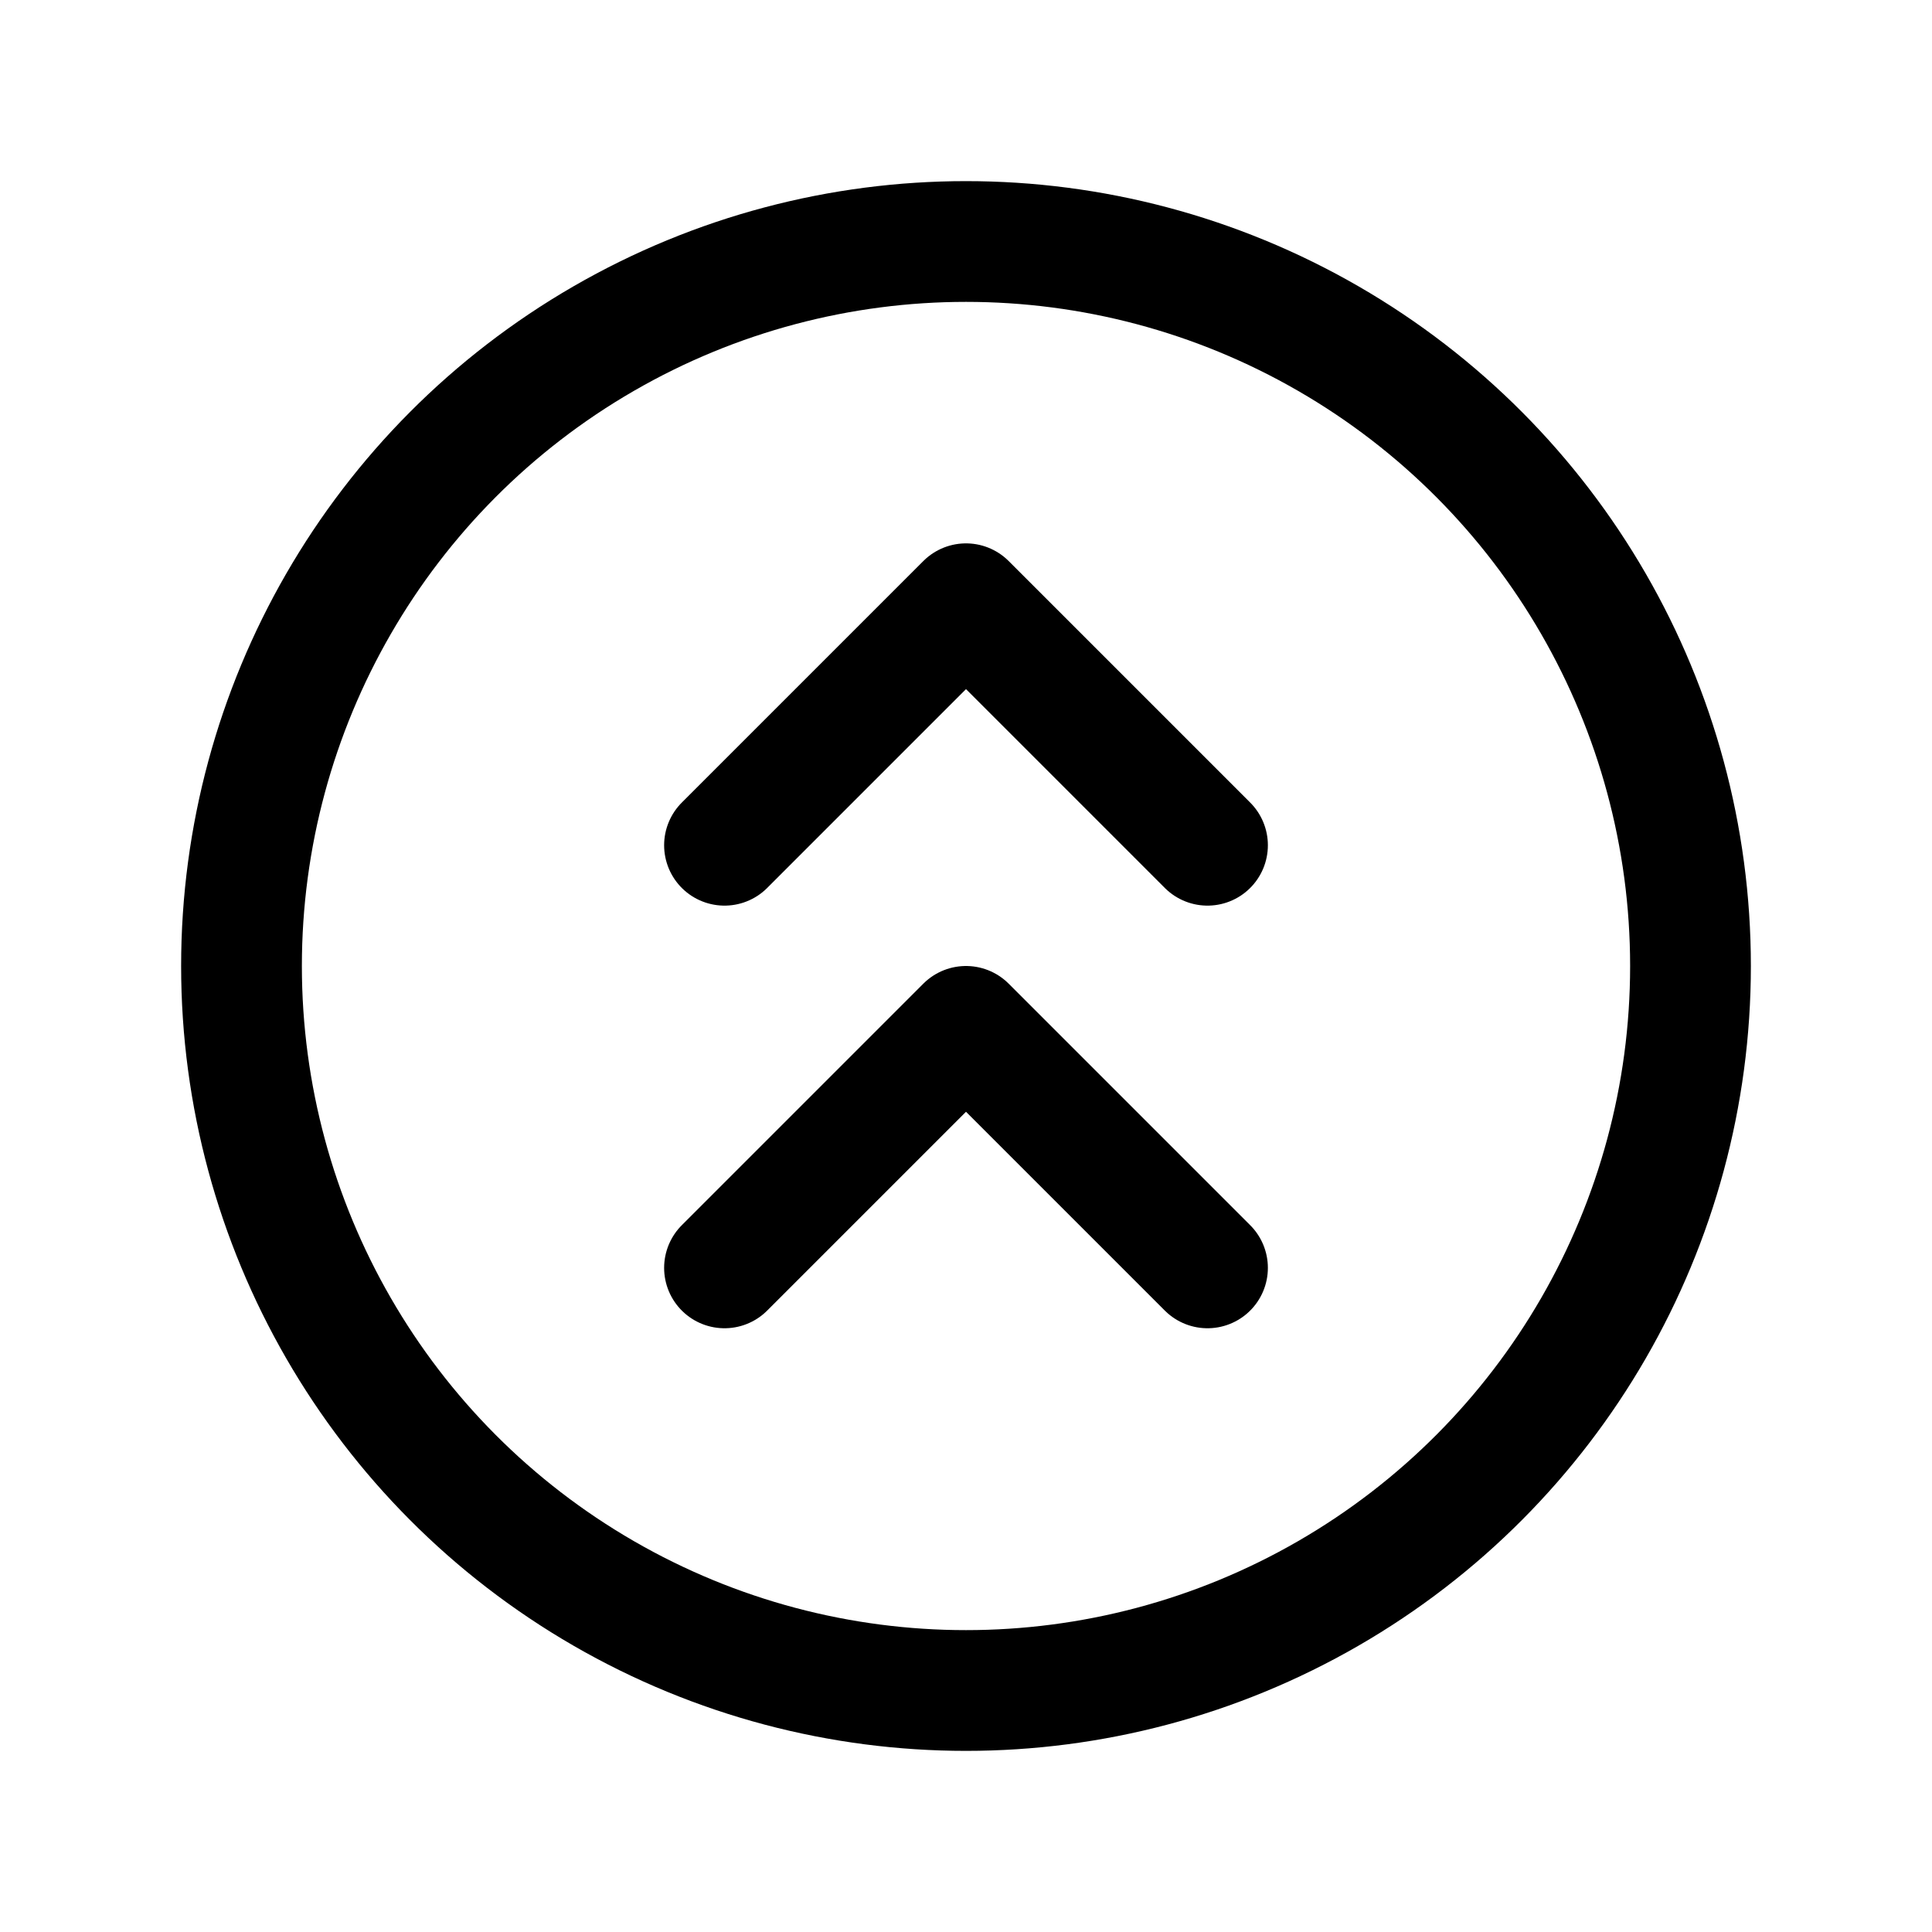
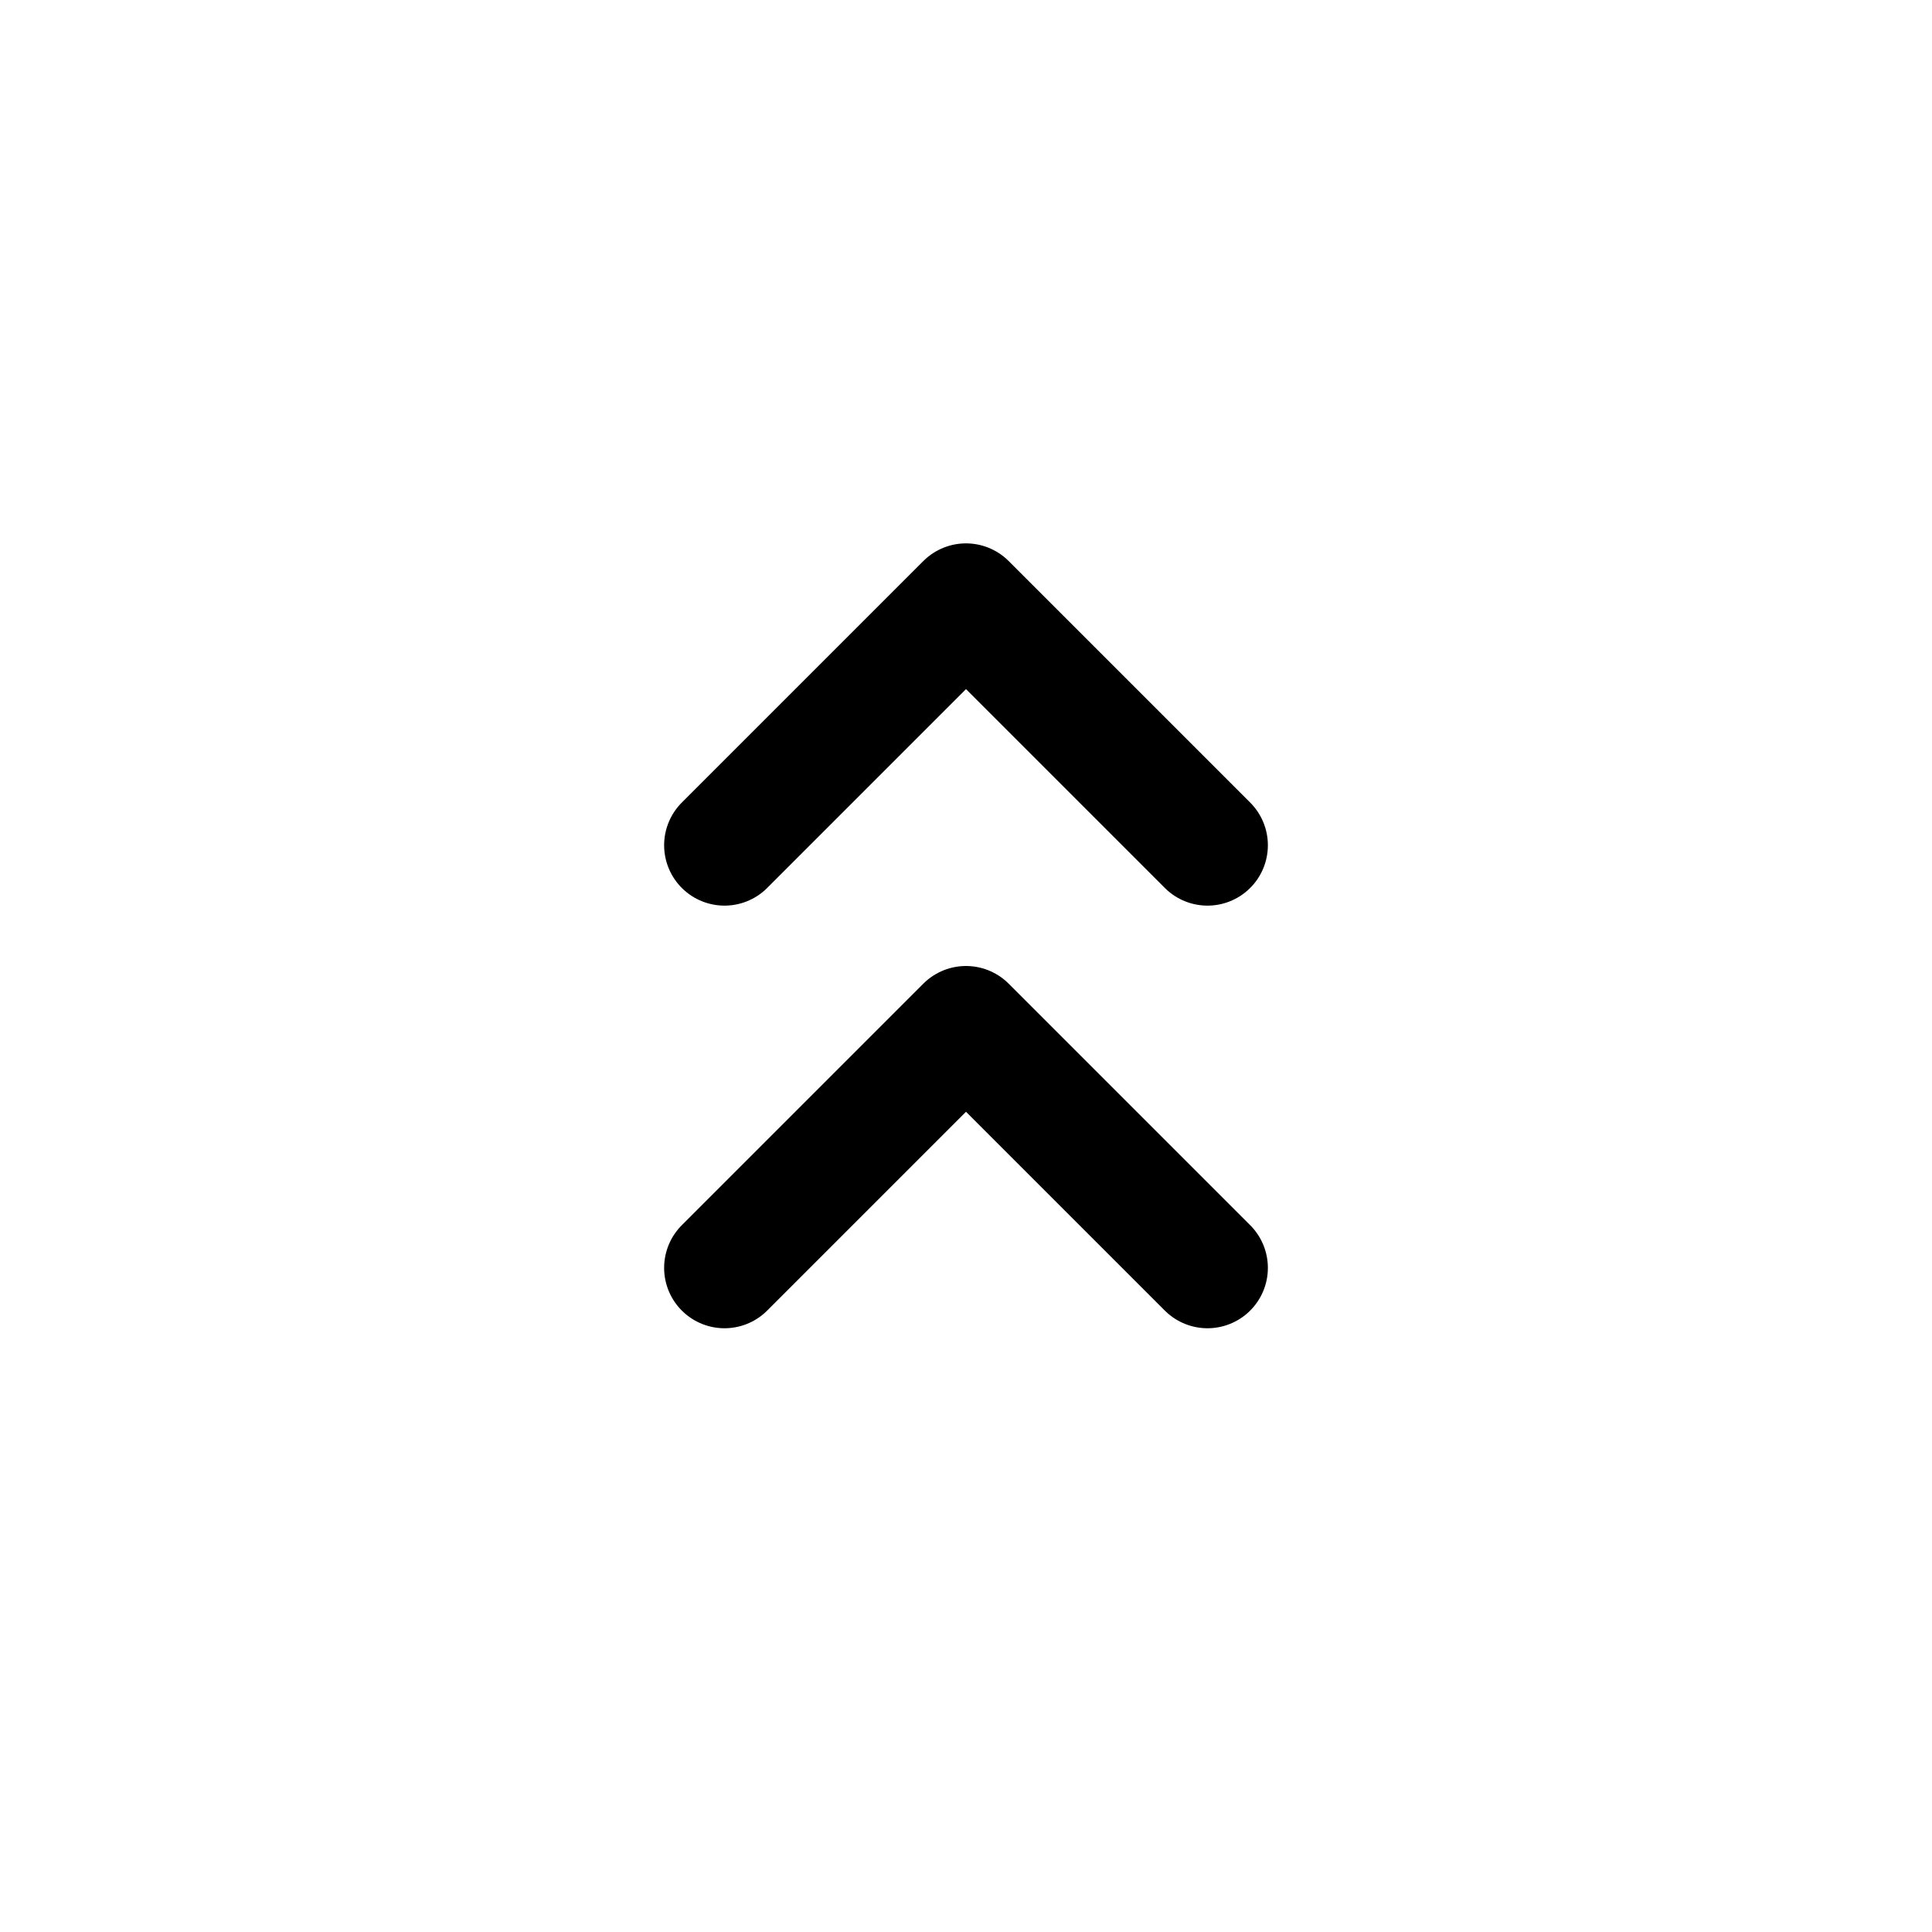
<svg xmlns="http://www.w3.org/2000/svg" viewBox="0 0 256 256">
  <rect width="256" height="256" fill="none" />
-   <circle cx="128" cy="128" r="96" fill="none" stroke="currentColor" stroke-linecap="round" stroke-linejoin="round" stroke-width="16" />
  <polyline points="96 168 128 136 160 168" fill="none" stroke="currentColor" stroke-linecap="round" stroke-linejoin="round" stroke-width="16" />
  <polyline points="96 112 128 80 160 112" fill="none" stroke="currentColor" stroke-linecap="round" stroke-linejoin="round" stroke-width="16" />
</svg>